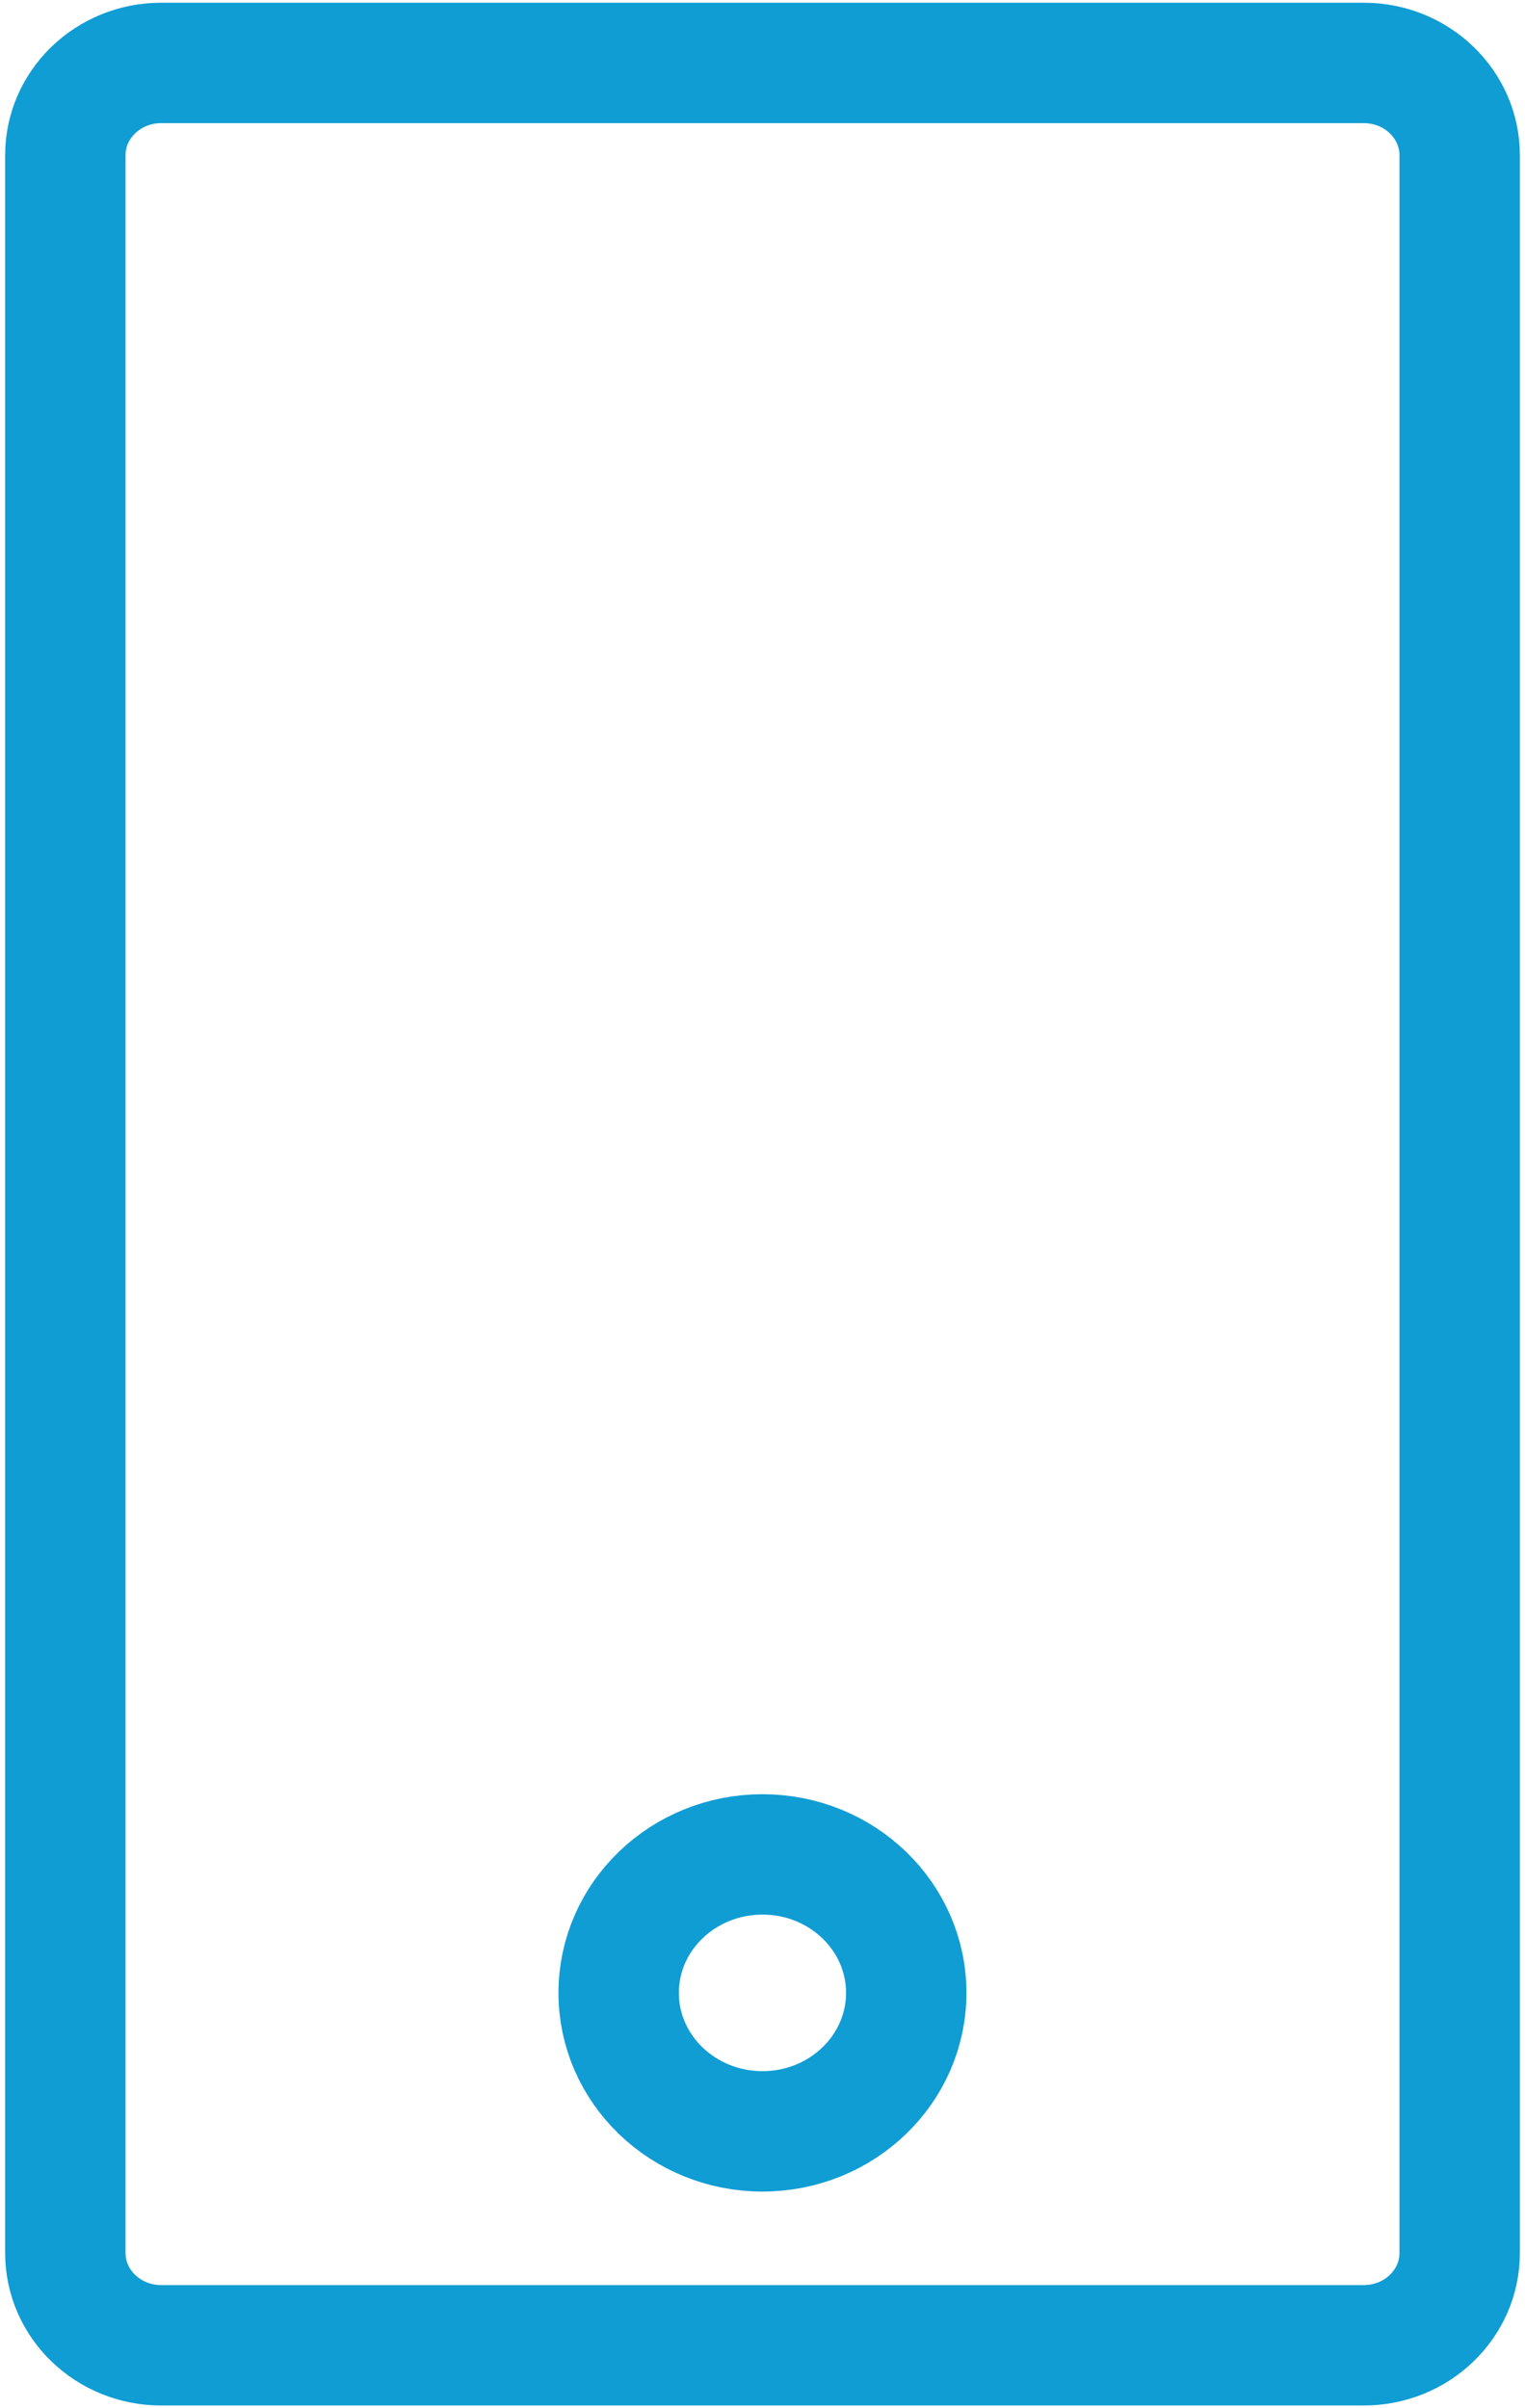
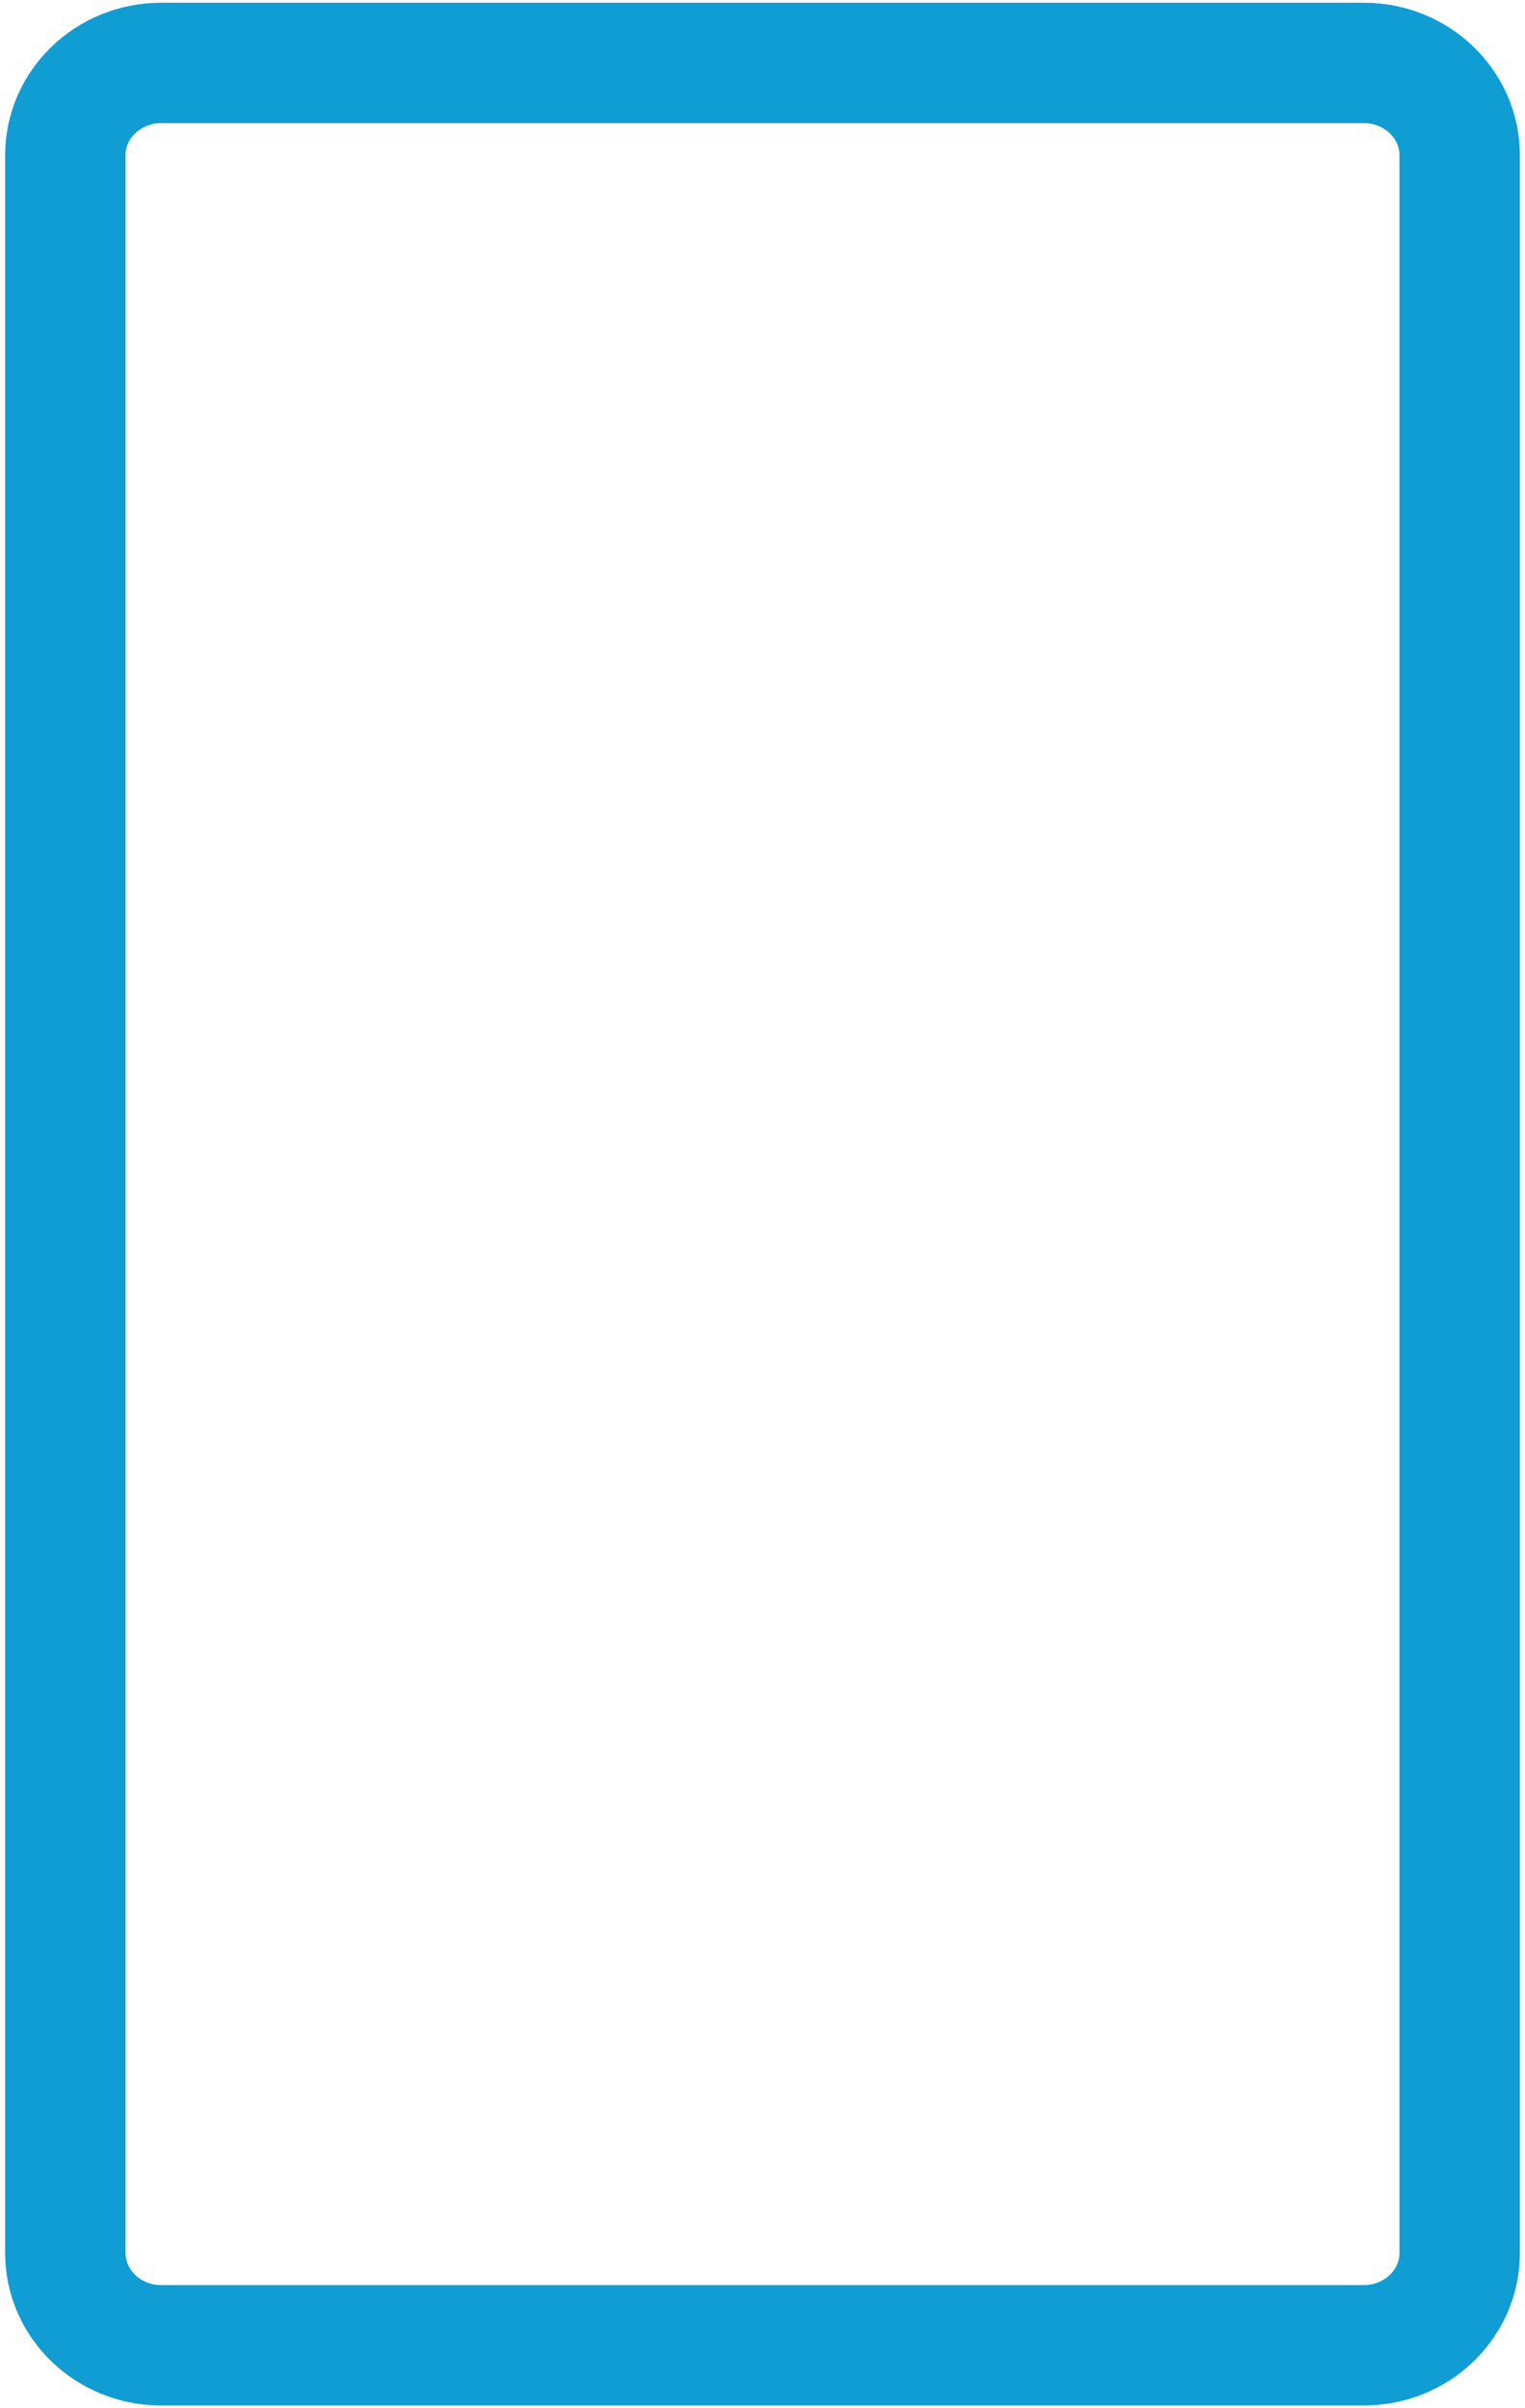
<svg xmlns="http://www.w3.org/2000/svg" width="19" height="30" viewBox="0 0 19 30" fill="none">
  <g clip-path="url(#clip0_3203_336)">
    <path d="M16.992 0.784H2.008C1.349 0.784 0.814 1.299 0.814 1.934V28.067C0.814 28.701 1.349 29.216 2.008 29.216H16.992C17.651 29.216 18.186 28.701 18.186 28.067V1.934C18.186 1.299 17.651 0.784 16.992 0.784Z" stroke="#109DD4" stroke-width="1.5" stroke-miterlimit="10" />
-     <path d="M9.5 26.551C10.489 26.551 11.291 25.778 11.291 24.826C11.291 23.873 10.489 23.101 9.5 23.101C8.51 23.101 7.708 23.873 7.708 24.826C7.708 25.778 8.51 26.551 9.5 26.551Z" stroke="#109DD4" stroke-width="1.5" stroke-miterlimit="10" />
  </g>
  <defs>
    <clipPath id="clip0_3203_336">
      <rect width="19" height="30" fill="white" />
    </clipPath>
  </defs>
</svg>